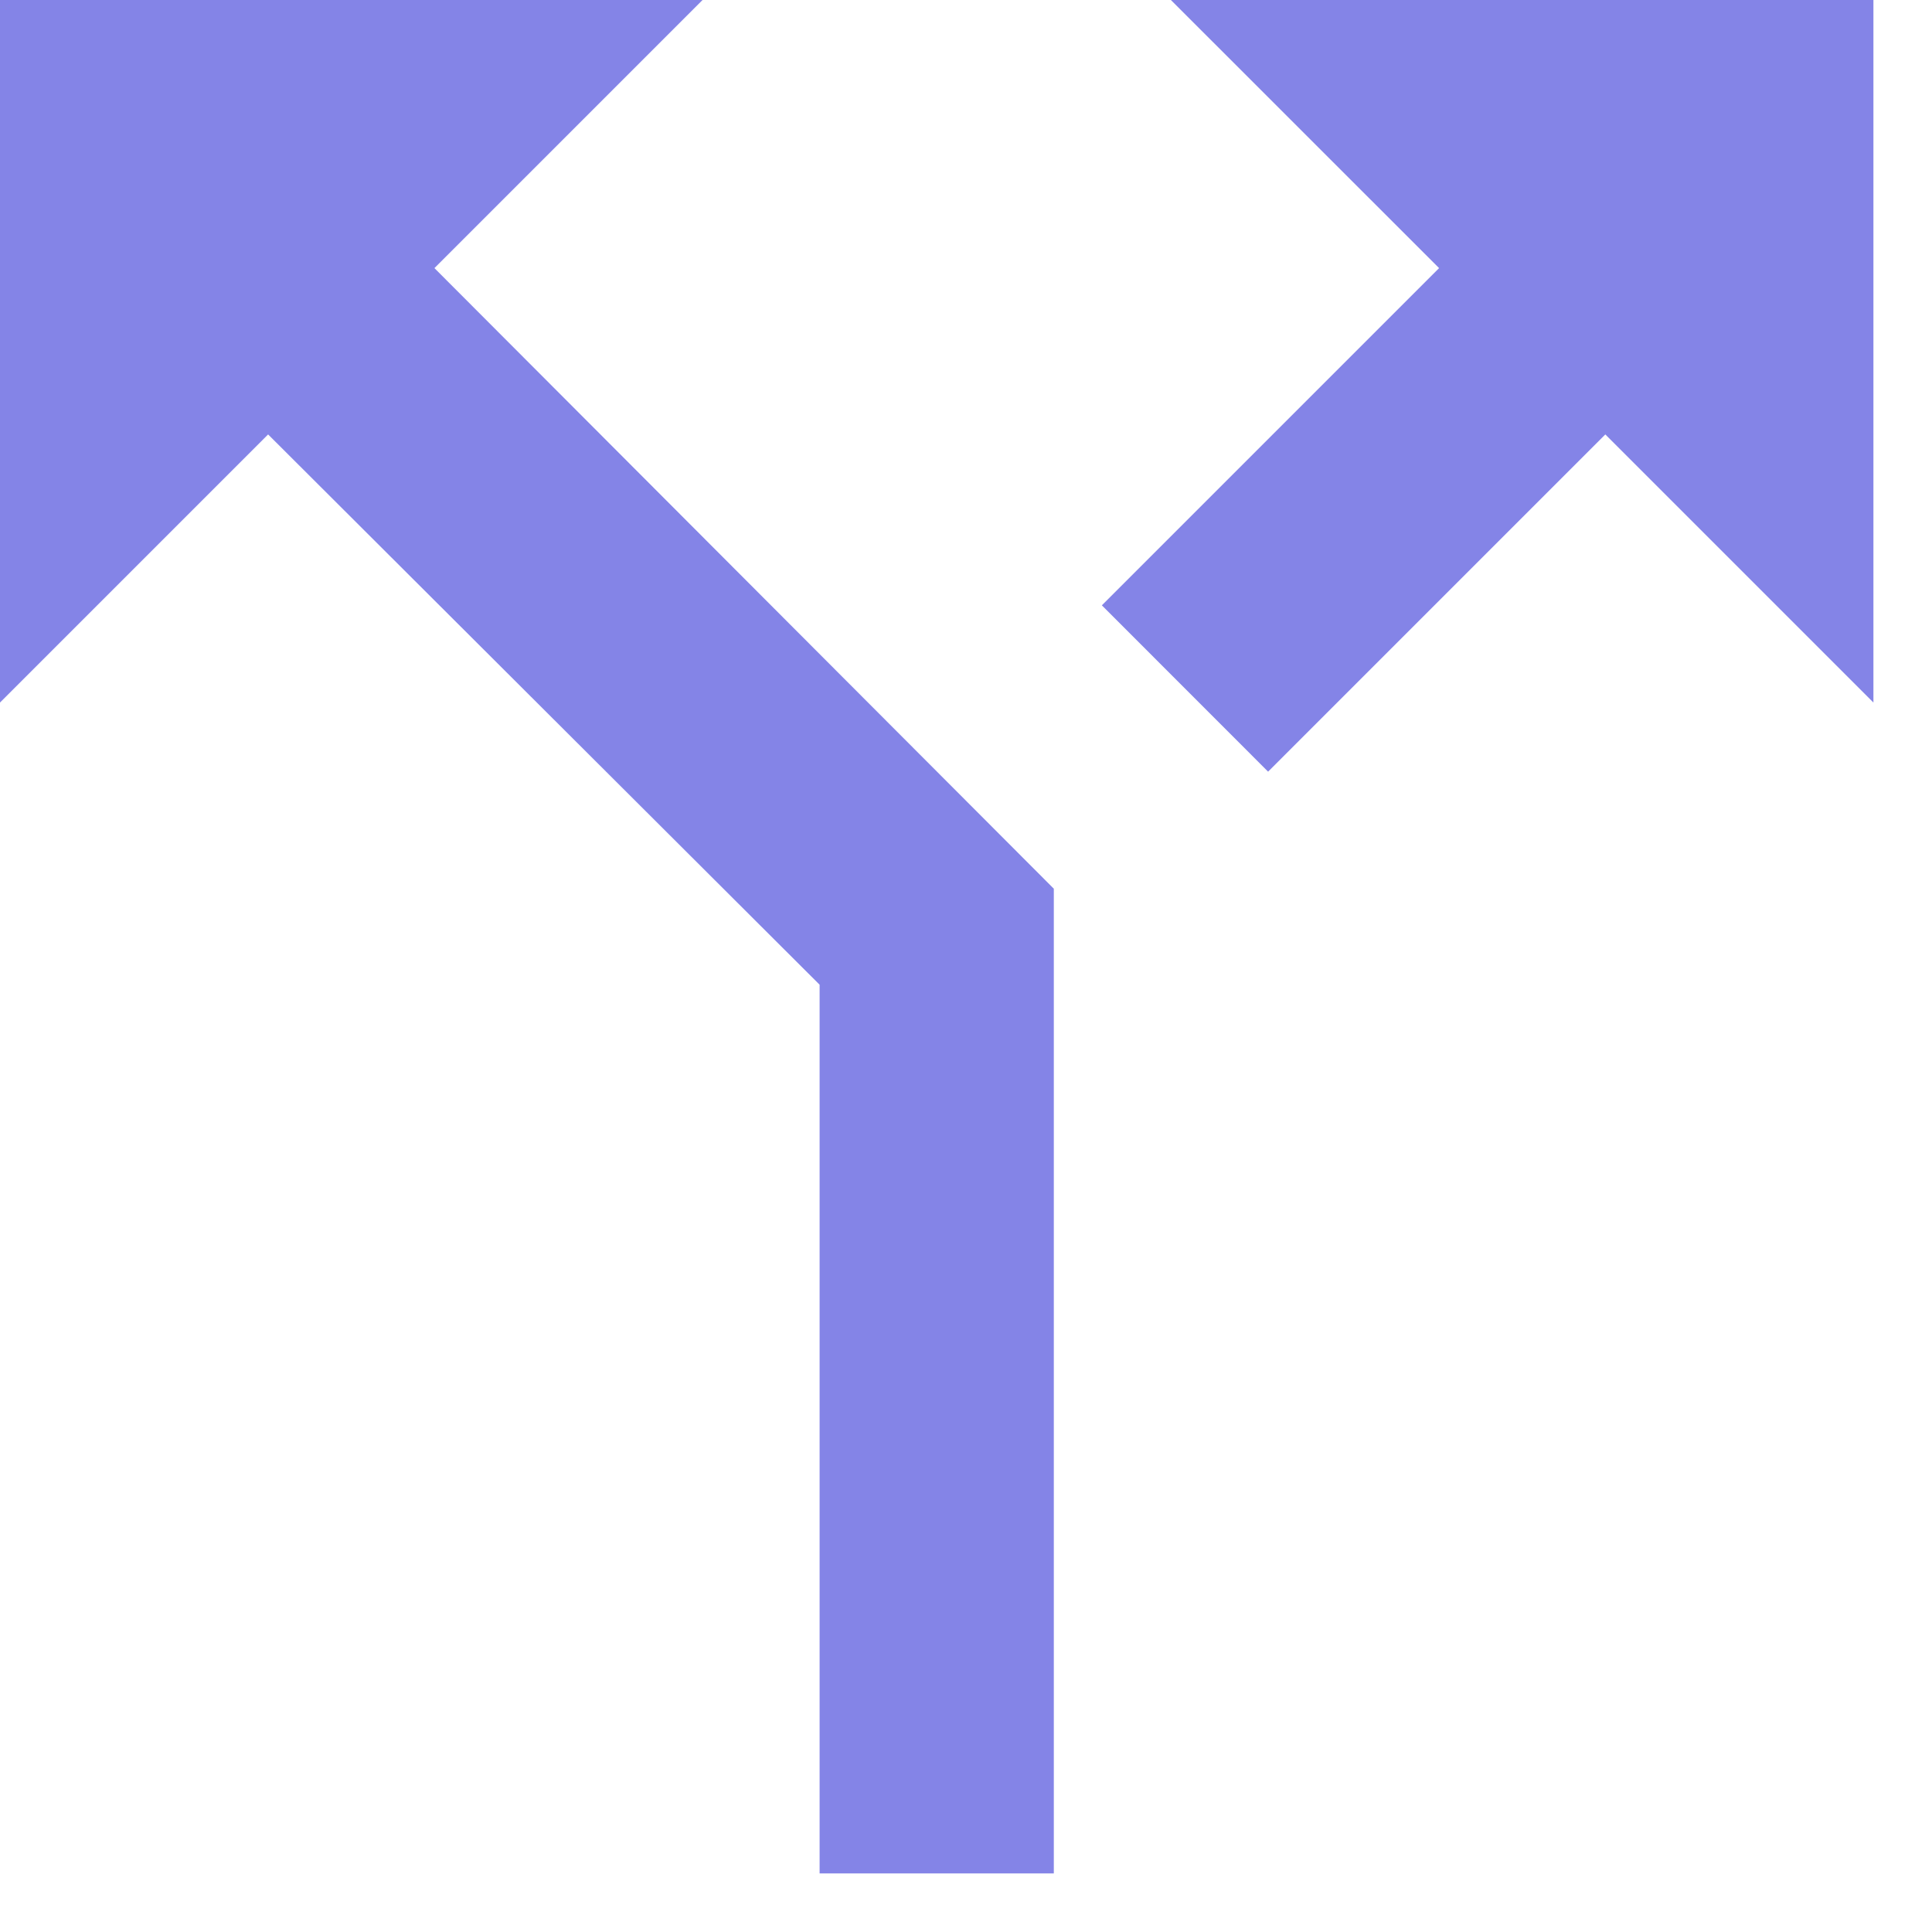
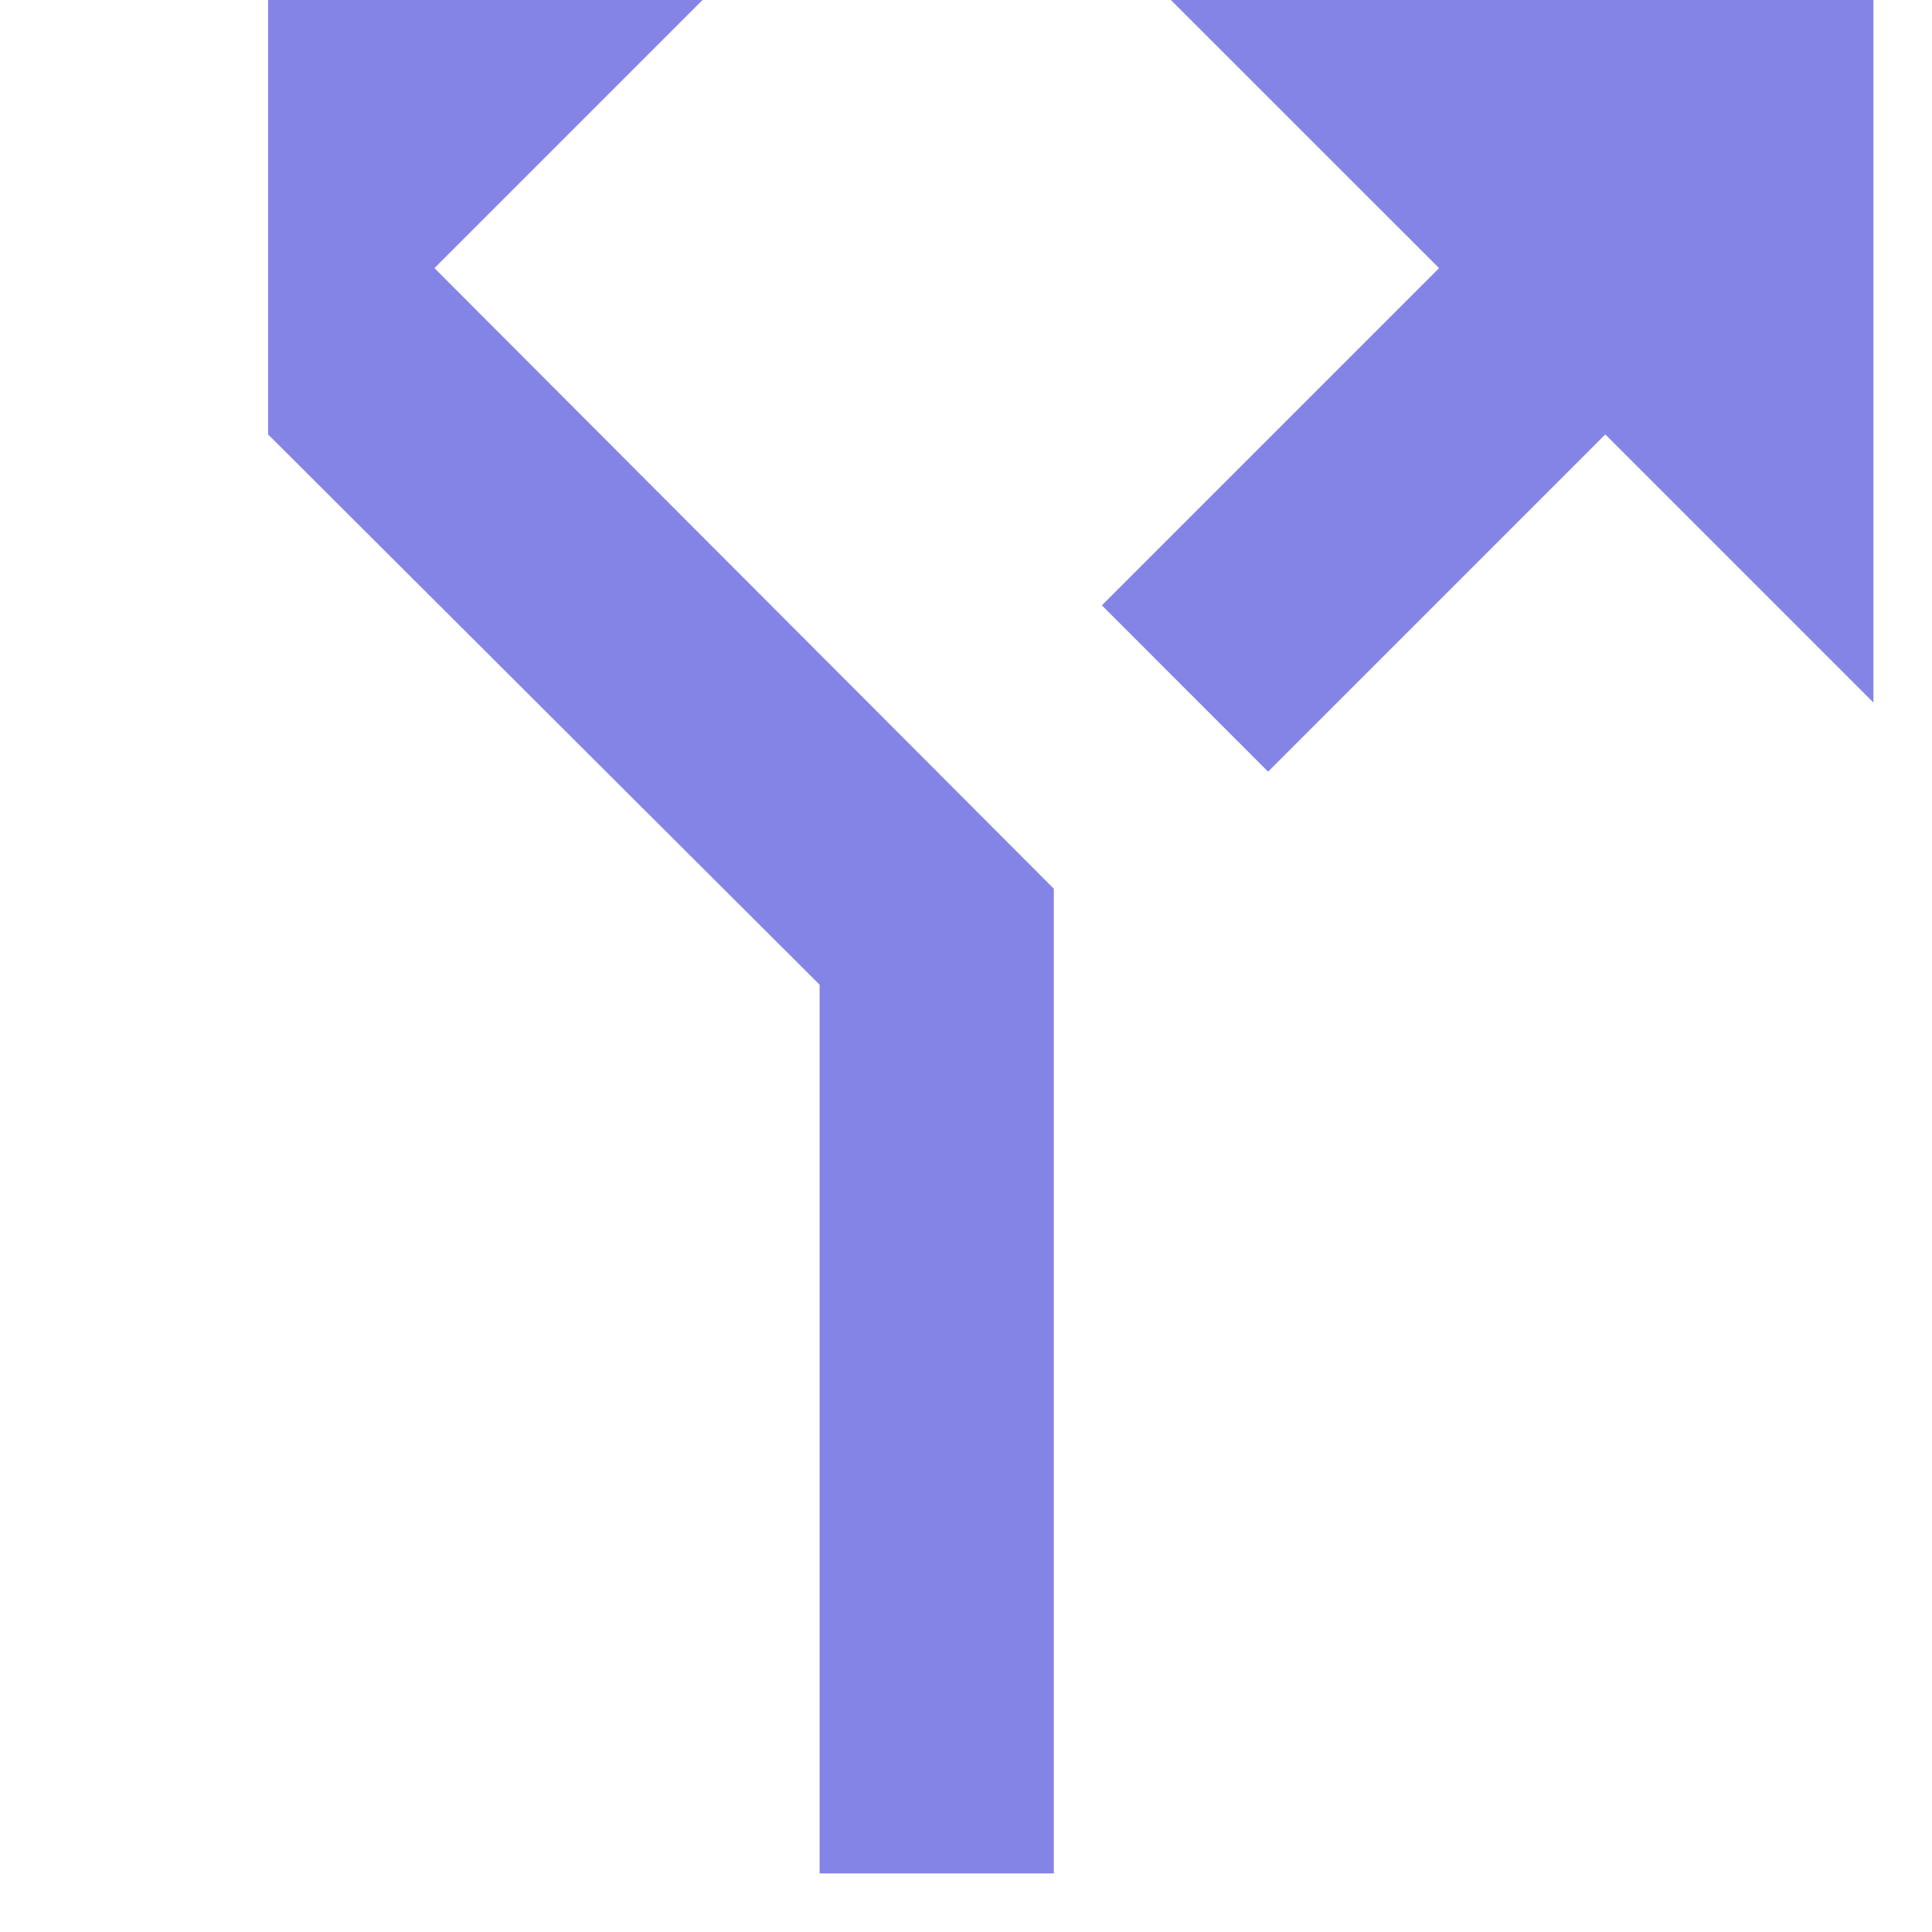
<svg xmlns="http://www.w3.org/2000/svg" width="22" height="22" viewBox="0 0 22 22" class="injected-svg" data-src="/icons/journey.svg">
-   <path fill-rule="evenodd" clip-rule="evenodd" d="M0 0h8L4.947 3.053 12 10.12v11.213H9.333v-10.12l-6.28-6.266L0 8V0Zm16.387 3.053L13.333 0h8v8L18.28 4.947l-3.84 3.84-1.893-1.894 3.84-3.84Z" fill="#8484E7" />
+   <path fill-rule="evenodd" clip-rule="evenodd" d="M0 0h8L4.947 3.053 12 10.12v11.213H9.333v-10.12l-6.28-6.266V0Zm16.387 3.053L13.333 0h8v8L18.28 4.947l-3.84 3.84-1.893-1.894 3.84-3.84Z" fill="#8484E7" />
</svg>